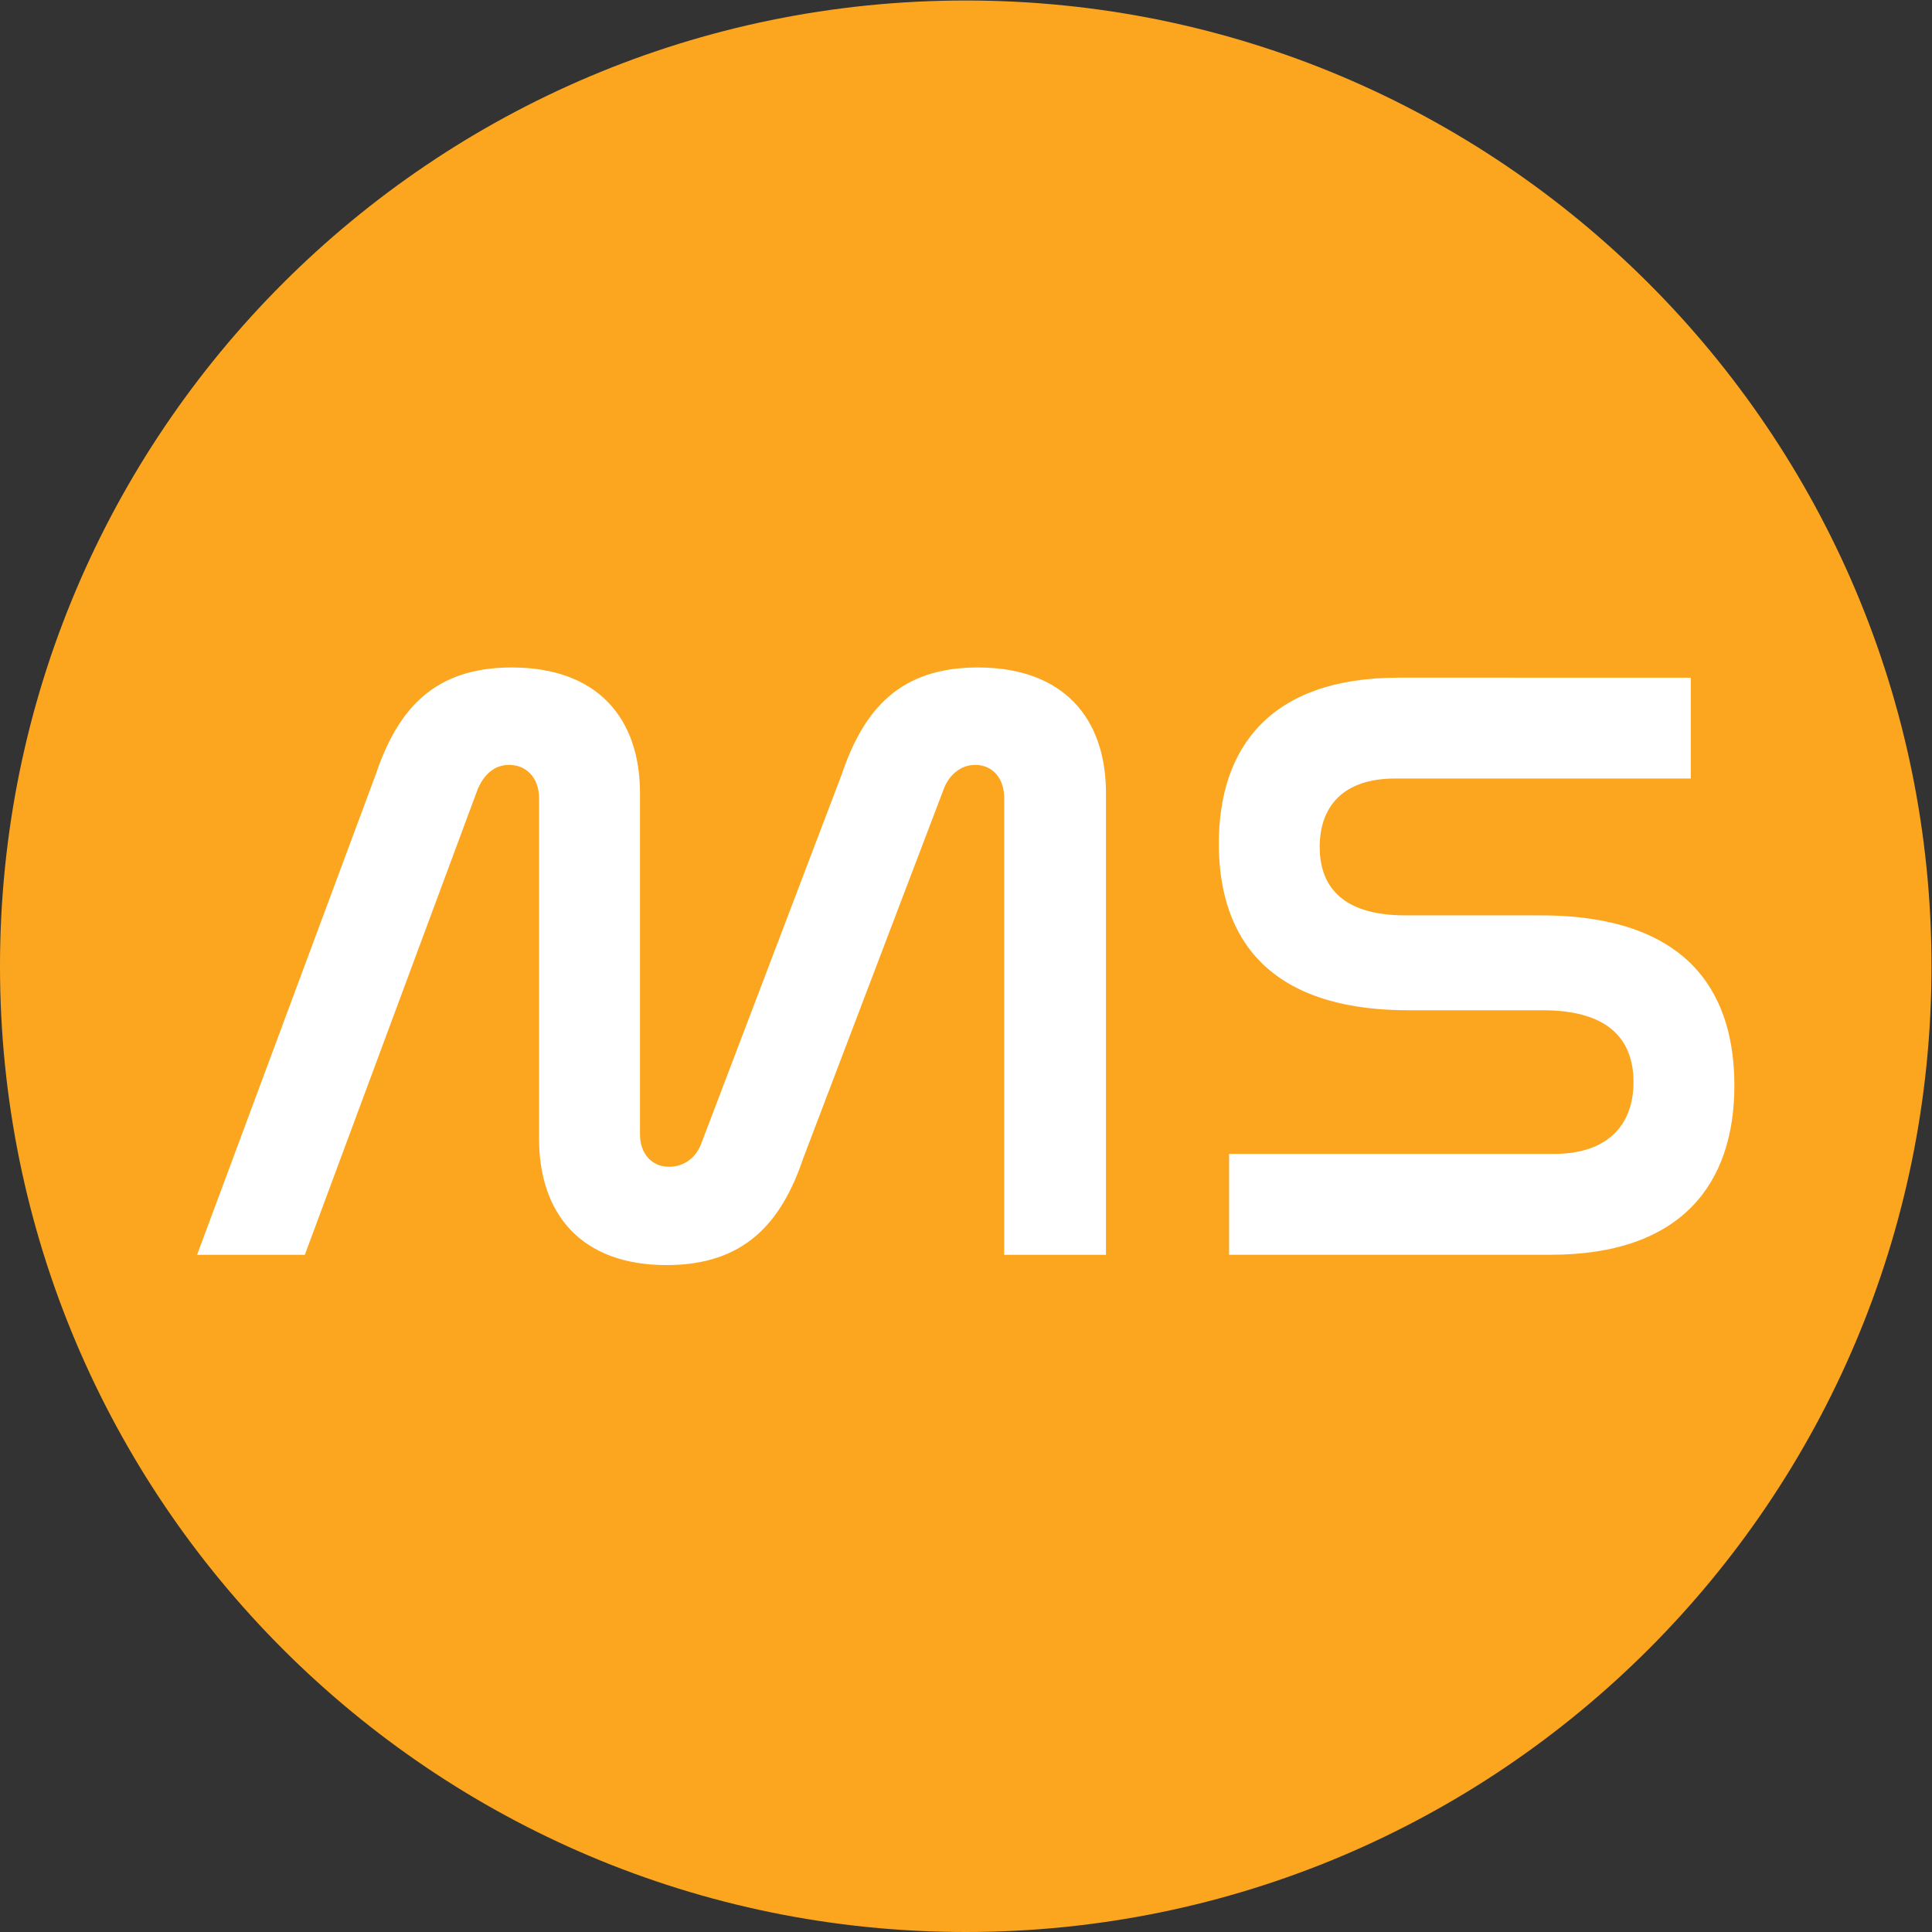
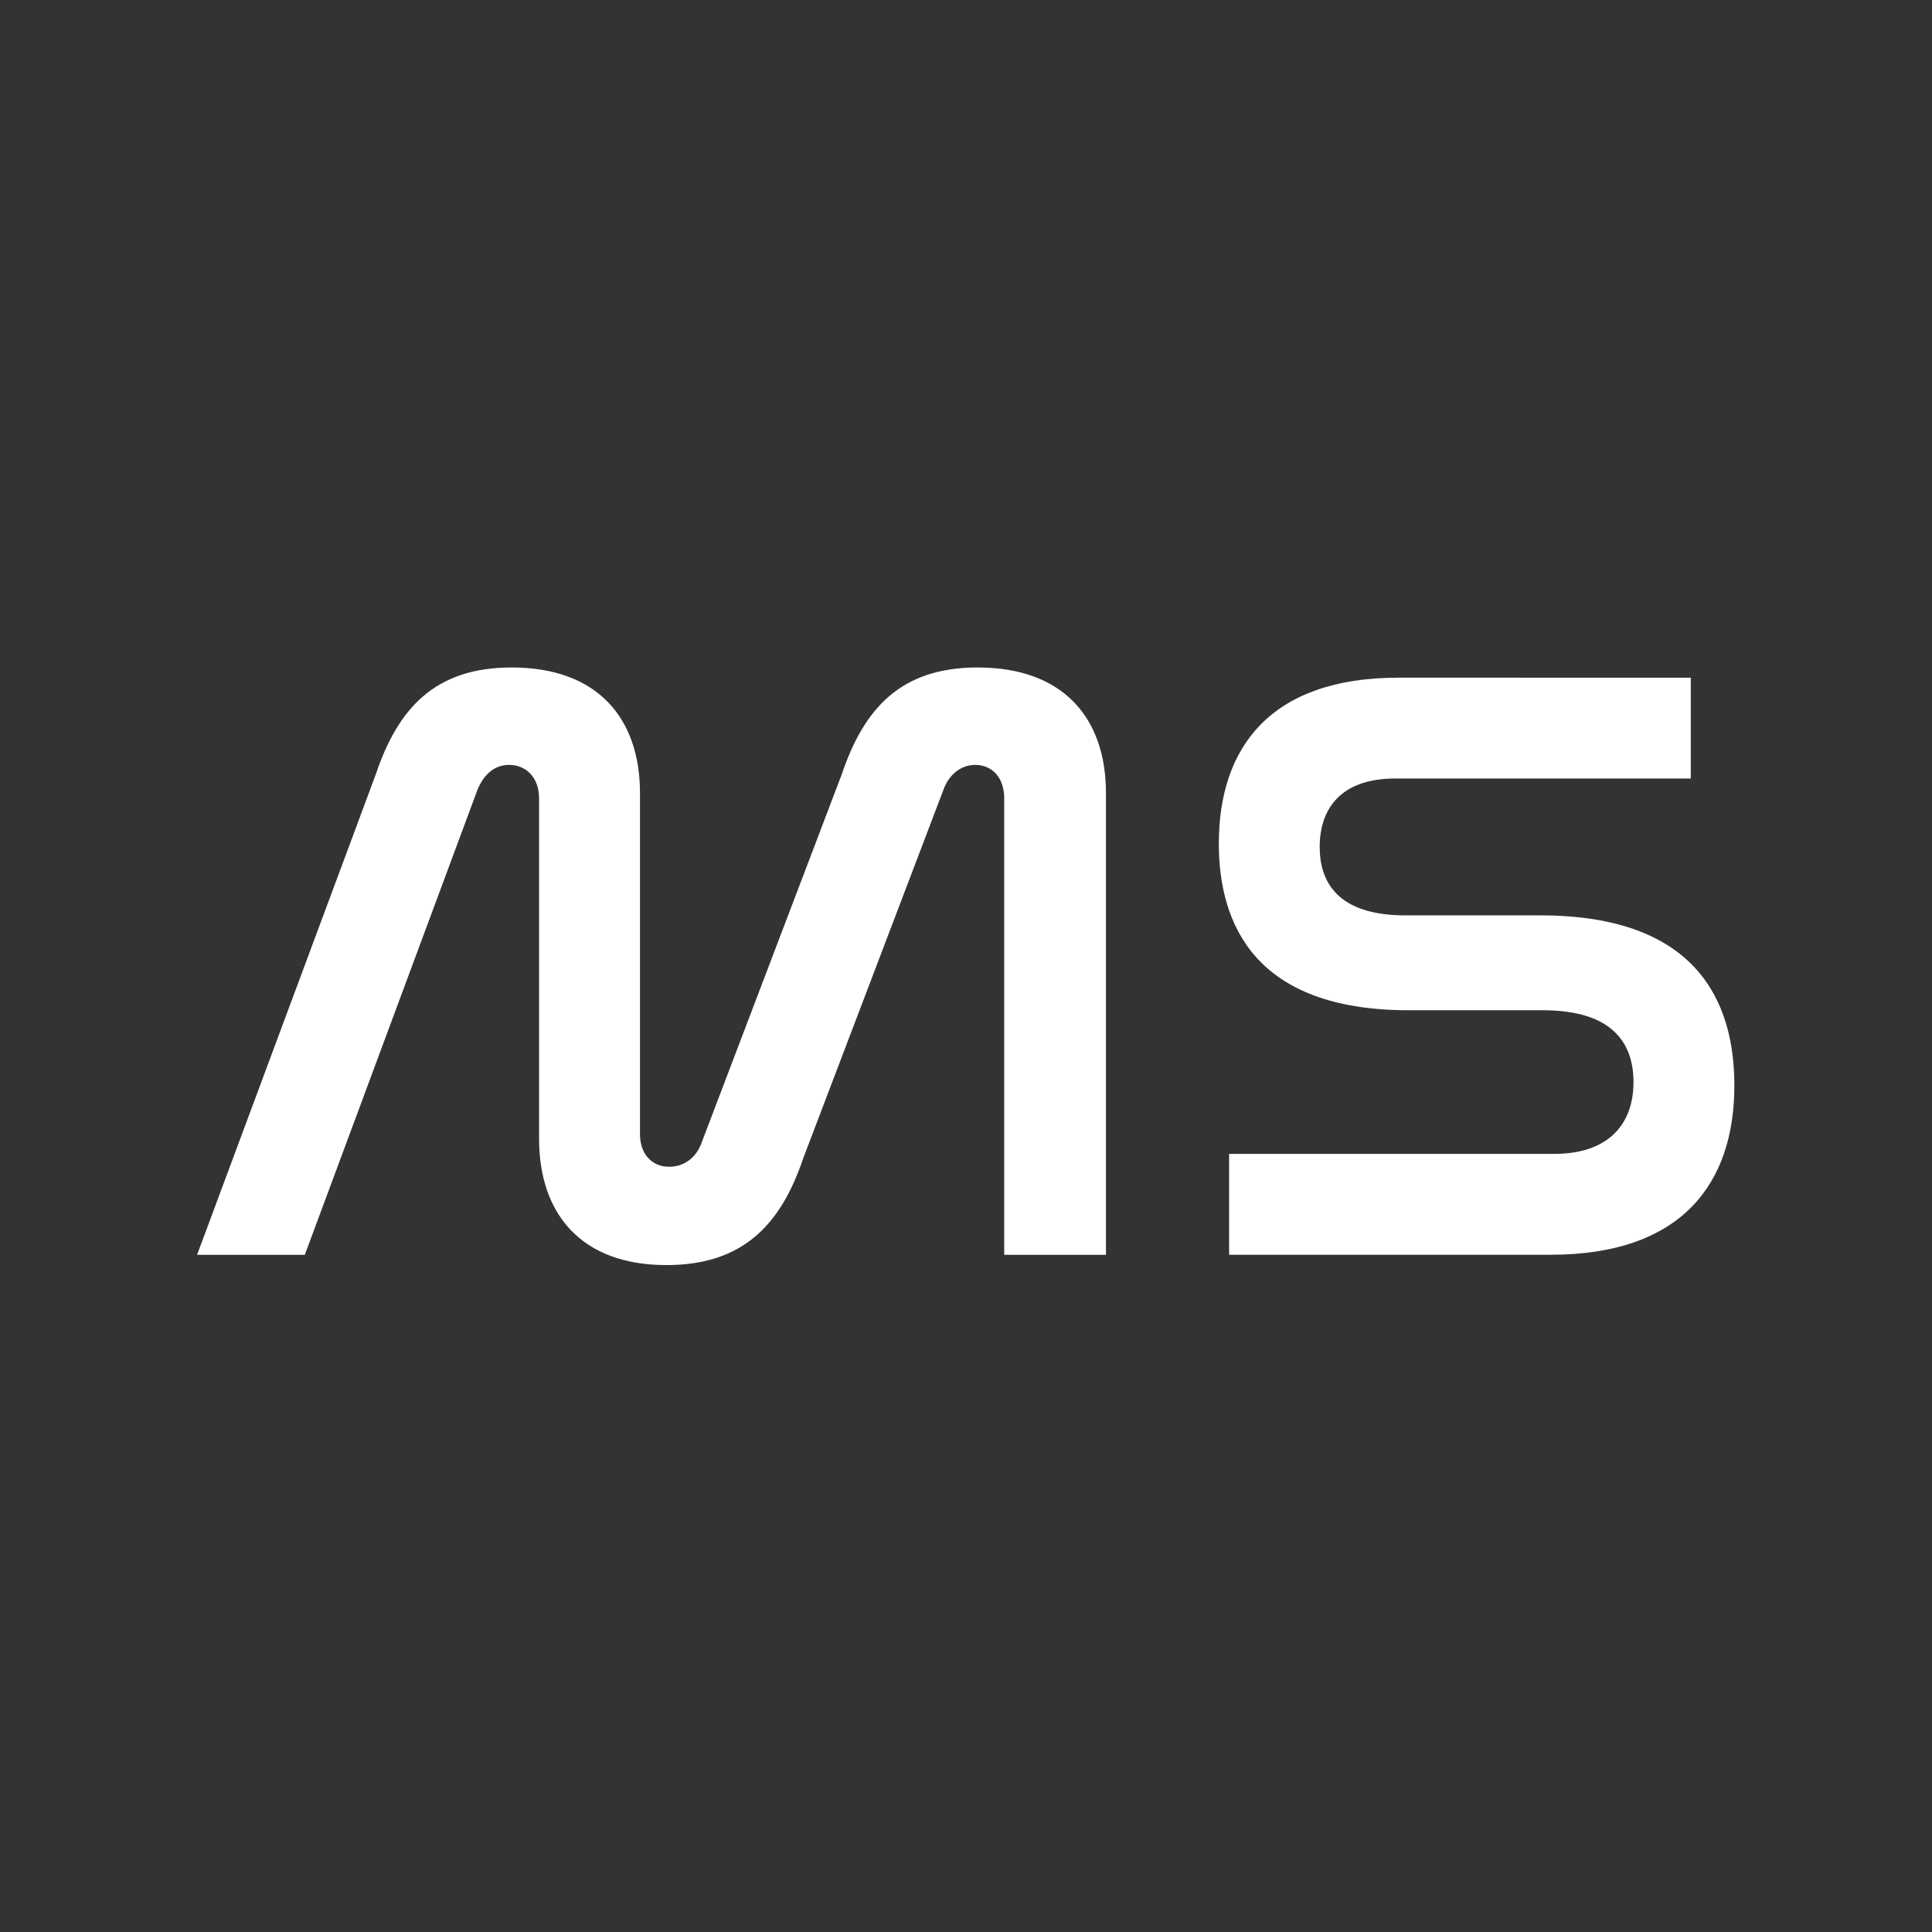
<svg xmlns="http://www.w3.org/2000/svg" xmlns:ns1="http://sodipodi.sourceforge.net/DTD/sodipodi-0.dtd" xmlns:ns2="http://www.inkscape.org/namespaces/inkscape" version="1.1" id="svg2" width="42.667" height="42.667" viewBox="0 0 42.667 42.667" ns1:docname="MS favicon (4).ai">
  <rect x="0" y="0" width="42.667" height="42.667" fill="#333333" stroke="none" />
  <defs id="defs6">
    <clipPath clipPathUnits="userSpaceOnUse" id="clipPath16">
      <path d="M 0,32 H 32 V 0 H 0 Z" id="path14" />
    </clipPath>
  </defs>
  <ns1:namedview id="namedview4" pagecolor="#ffffff" bordercolor="#000000" borderopacity="0.25" ns2:showpageshadow="2" ns2:pageopacity="0.0" ns2:pagecheckerboard="0" ns2:deskcolor="#d1d1d1" />
  <g id="g8" ns2:groupmode="layer" ns2:label="MS favicon (4)" transform="matrix(1.333,0,0,-1.333,0,42.667)">
    <g id="g10">
      <g id="g12" clip-path="url(#clipPath16)">
        <g id="g18" transform="translate(32,16)">
-           <path d="m 0,0 c 0,-8.837 -7.163,-16 -16,-16 -8.837,0 -16,7.163 -16,16 0,8.837 7.163,16 16,16 C -7.163,16 0,8.837 0,0" style="fill:#fca61f;fill-opacity:1;fill-rule:nonzero;stroke:none" id="path20" />
-         </g>
+           </g>
        <g id="g22" transform="translate(5.05,11.219)">
          <path d="m 0,0 h -1.785 l 2.961,7.961 c 0.368,1.091 0.977,1.77 2.252,1.77 1.416,0 2.125,-0.835 2.125,-2.082 V 1.997 c 0,-0.326 0.198,-0.538 0.481,-0.538 0.255,0 0.454,0.156 0.539,0.397 l 2.323,6.105 c 0.368,1.091 0.977,1.77 2.252,1.77 1.416,0 2.125,-0.835 2.125,-2.082 V 0 h -1.686 v 7.564 c 0,0.34 -0.198,0.553 -0.482,0.553 -0.24,0 -0.439,-0.17 -0.524,-0.411 L 8.258,1.601 C 7.89,0.51 7.267,-0.17 5.992,-0.17 4.59,-0.17 3.881,0.666 3.881,1.926 v 5.638 c 0,0.34 -0.212,0.553 -0.496,0.553 -0.254,0 -0.424,-0.17 -0.524,-0.411 z" style="fill:#ffffff;fill-opacity:1;fill-rule:nonzero;stroke:none" id="path24" />
        </g>
        <g id="g26" transform="translate(28.012,20.781)">
          <path d="m 0,0 v -1.671 h -4.901 c -0.864,0 -1.247,-0.468 -1.247,-1.134 0,-0.58 0.298,-1.133 1.417,-1.133 h 2.238 c 2.606,0 3.215,-1.445 3.215,-2.819 0,-1.615 -0.864,-2.804 -3.045,-2.804 h -5.326 v 1.671 h 5.383 c 0.906,0 1.317,0.496 1.317,1.19 0,0.623 -0.326,1.19 -1.502,1.19 h -2.223 c -2.55,0 -3.145,1.43 -3.145,2.762 0,1.586 0.85,2.748 2.975,2.748 z" style="fill:#ffffff;fill-opacity:1;fill-rule:nonzero;stroke:none" id="path28" />
        </g>
      </g>
    </g>
  </g>
</svg>